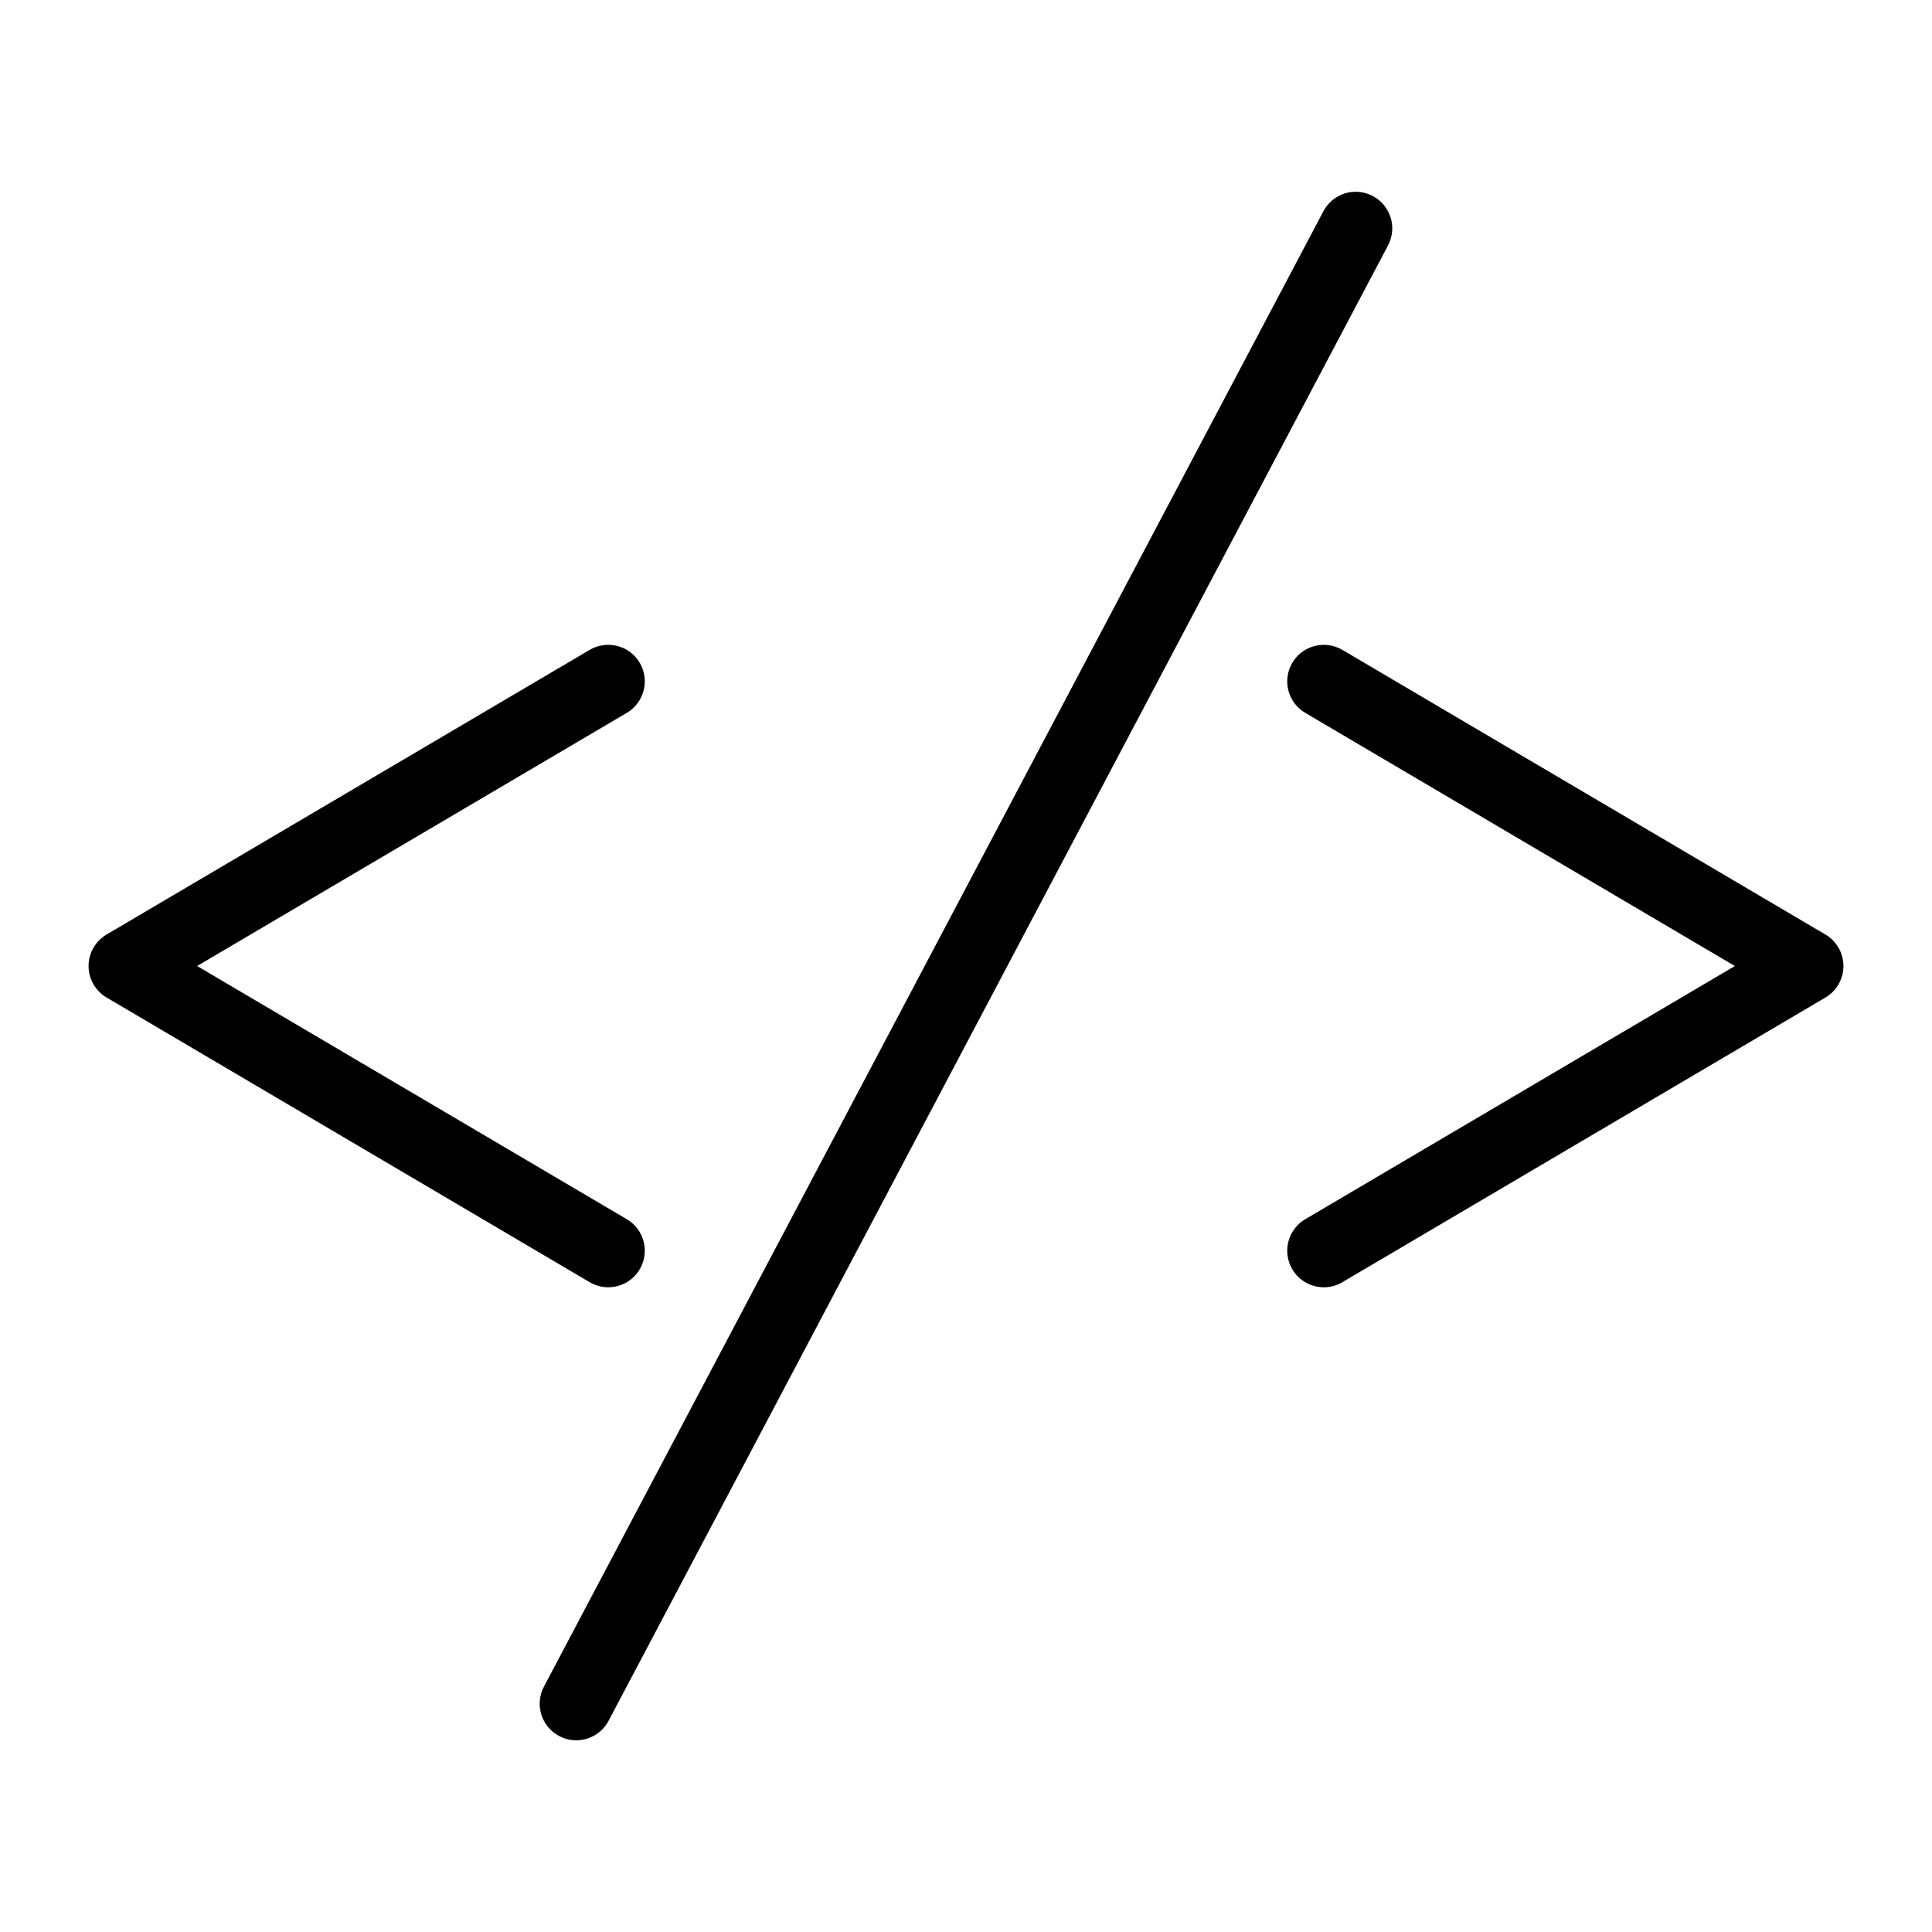
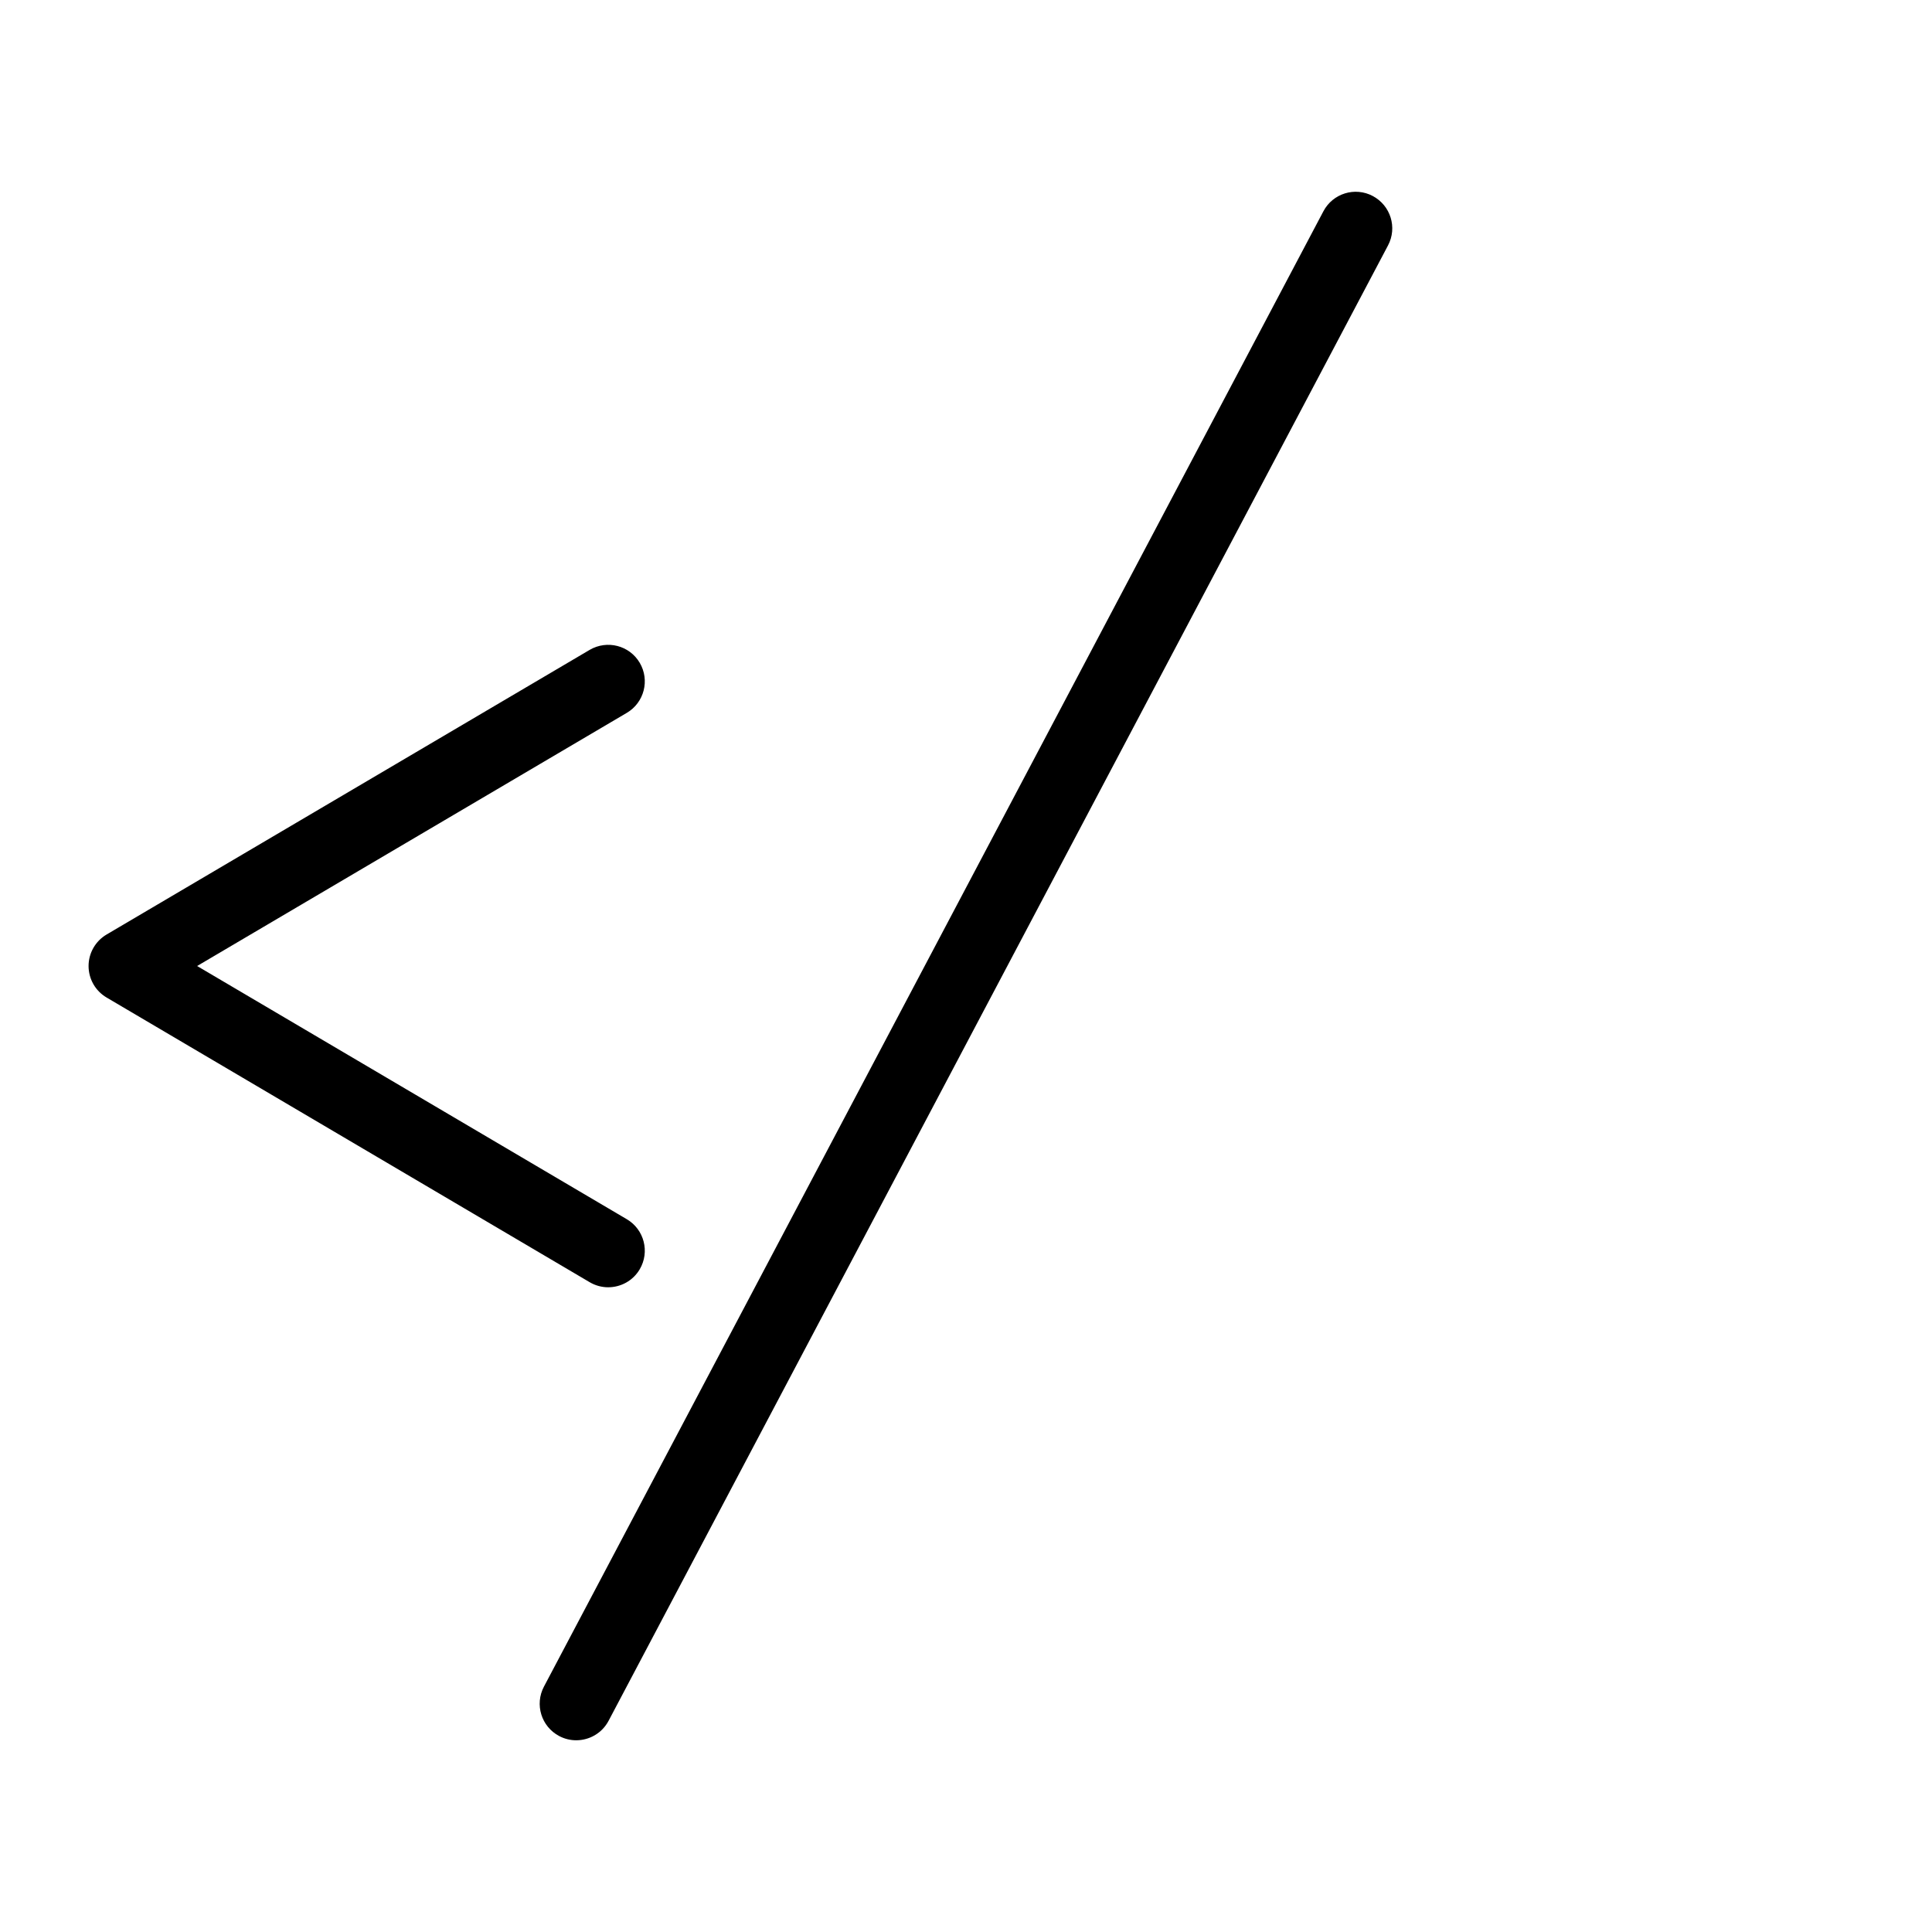
<svg xmlns="http://www.w3.org/2000/svg" fill="#000000" width="800px" height="800px" version="1.1" viewBox="144 144 512 512">
  <g>
    <path d="m305.18 485.14c3.316 0 6.551-1.703 8.355-4.769 2.719-4.609 1.184-10.551-3.426-13.266l-113.87-67.102 113.87-67.09c4.609-2.715 6.144-8.656 3.426-13.266-2.711-4.598-8.629-6.133-13.266-3.426l-128.03 75.438c-2.949 1.742-4.766 4.91-4.766 8.344s1.812 6.606 4.769 8.344l128.03 75.449c1.547 0.91 3.238 1.344 4.91 1.344z" />
-     <path d="m627.76 391.66-128.02-75.438c-4.613-2.695-10.551-1.172-13.266 3.426-2.719 4.609-1.184 10.551 3.426 13.266l113.86 67.094-113.86 67.102c-4.609 2.715-6.144 8.656-3.426 13.266 1.801 3.066 5.039 4.769 8.355 4.769 1.672 0 3.363-0.434 4.91-1.344l128.02-75.445c2.957-1.746 4.769-4.914 4.769-8.352 0-3.434-1.816-6.602-4.769-8.344z" />
    <path d="m507.81 195.95c-4.742-2.516-10.598-0.691-13.094 4.039l-206.57 390.99c-2.496 4.731-0.691 10.586 4.039 13.086 1.441 0.766 2.996 1.125 4.519 1.125 3.477 0 6.84-1.875 8.578-5.164l206.56-390.99c2.5-4.731 0.691-10.586-4.039-13.082z" />
  </g>
</svg>